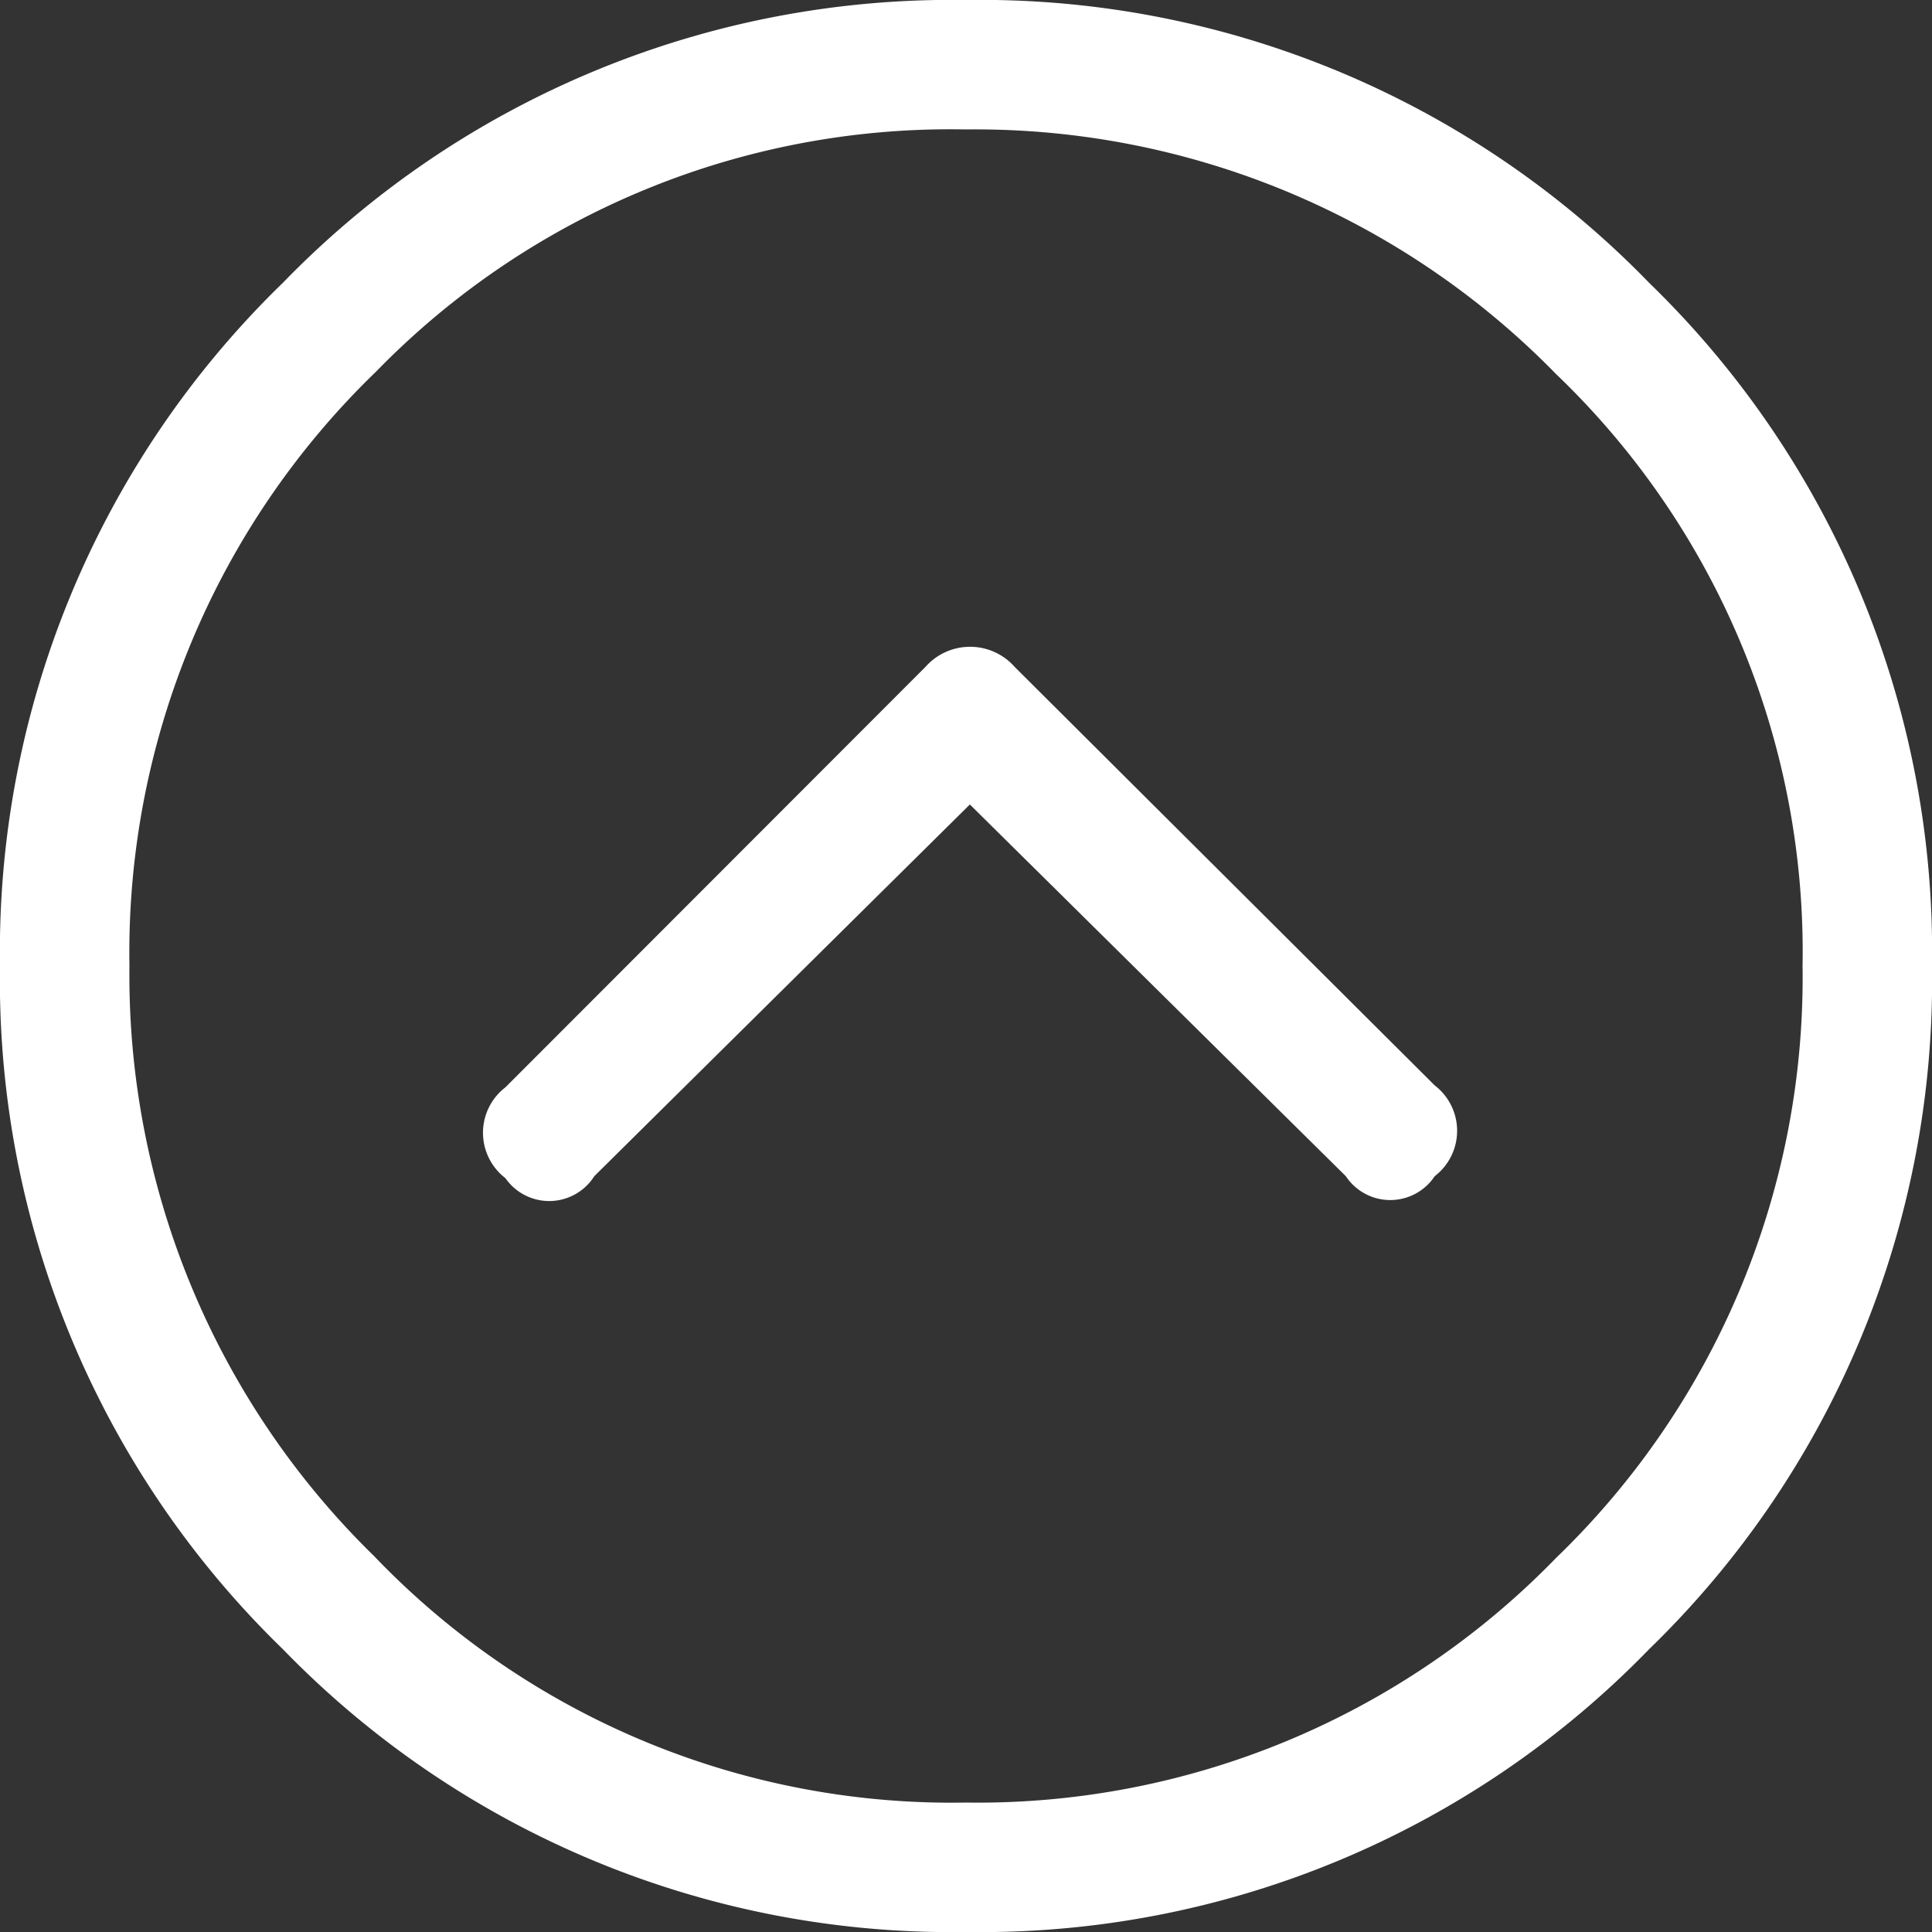
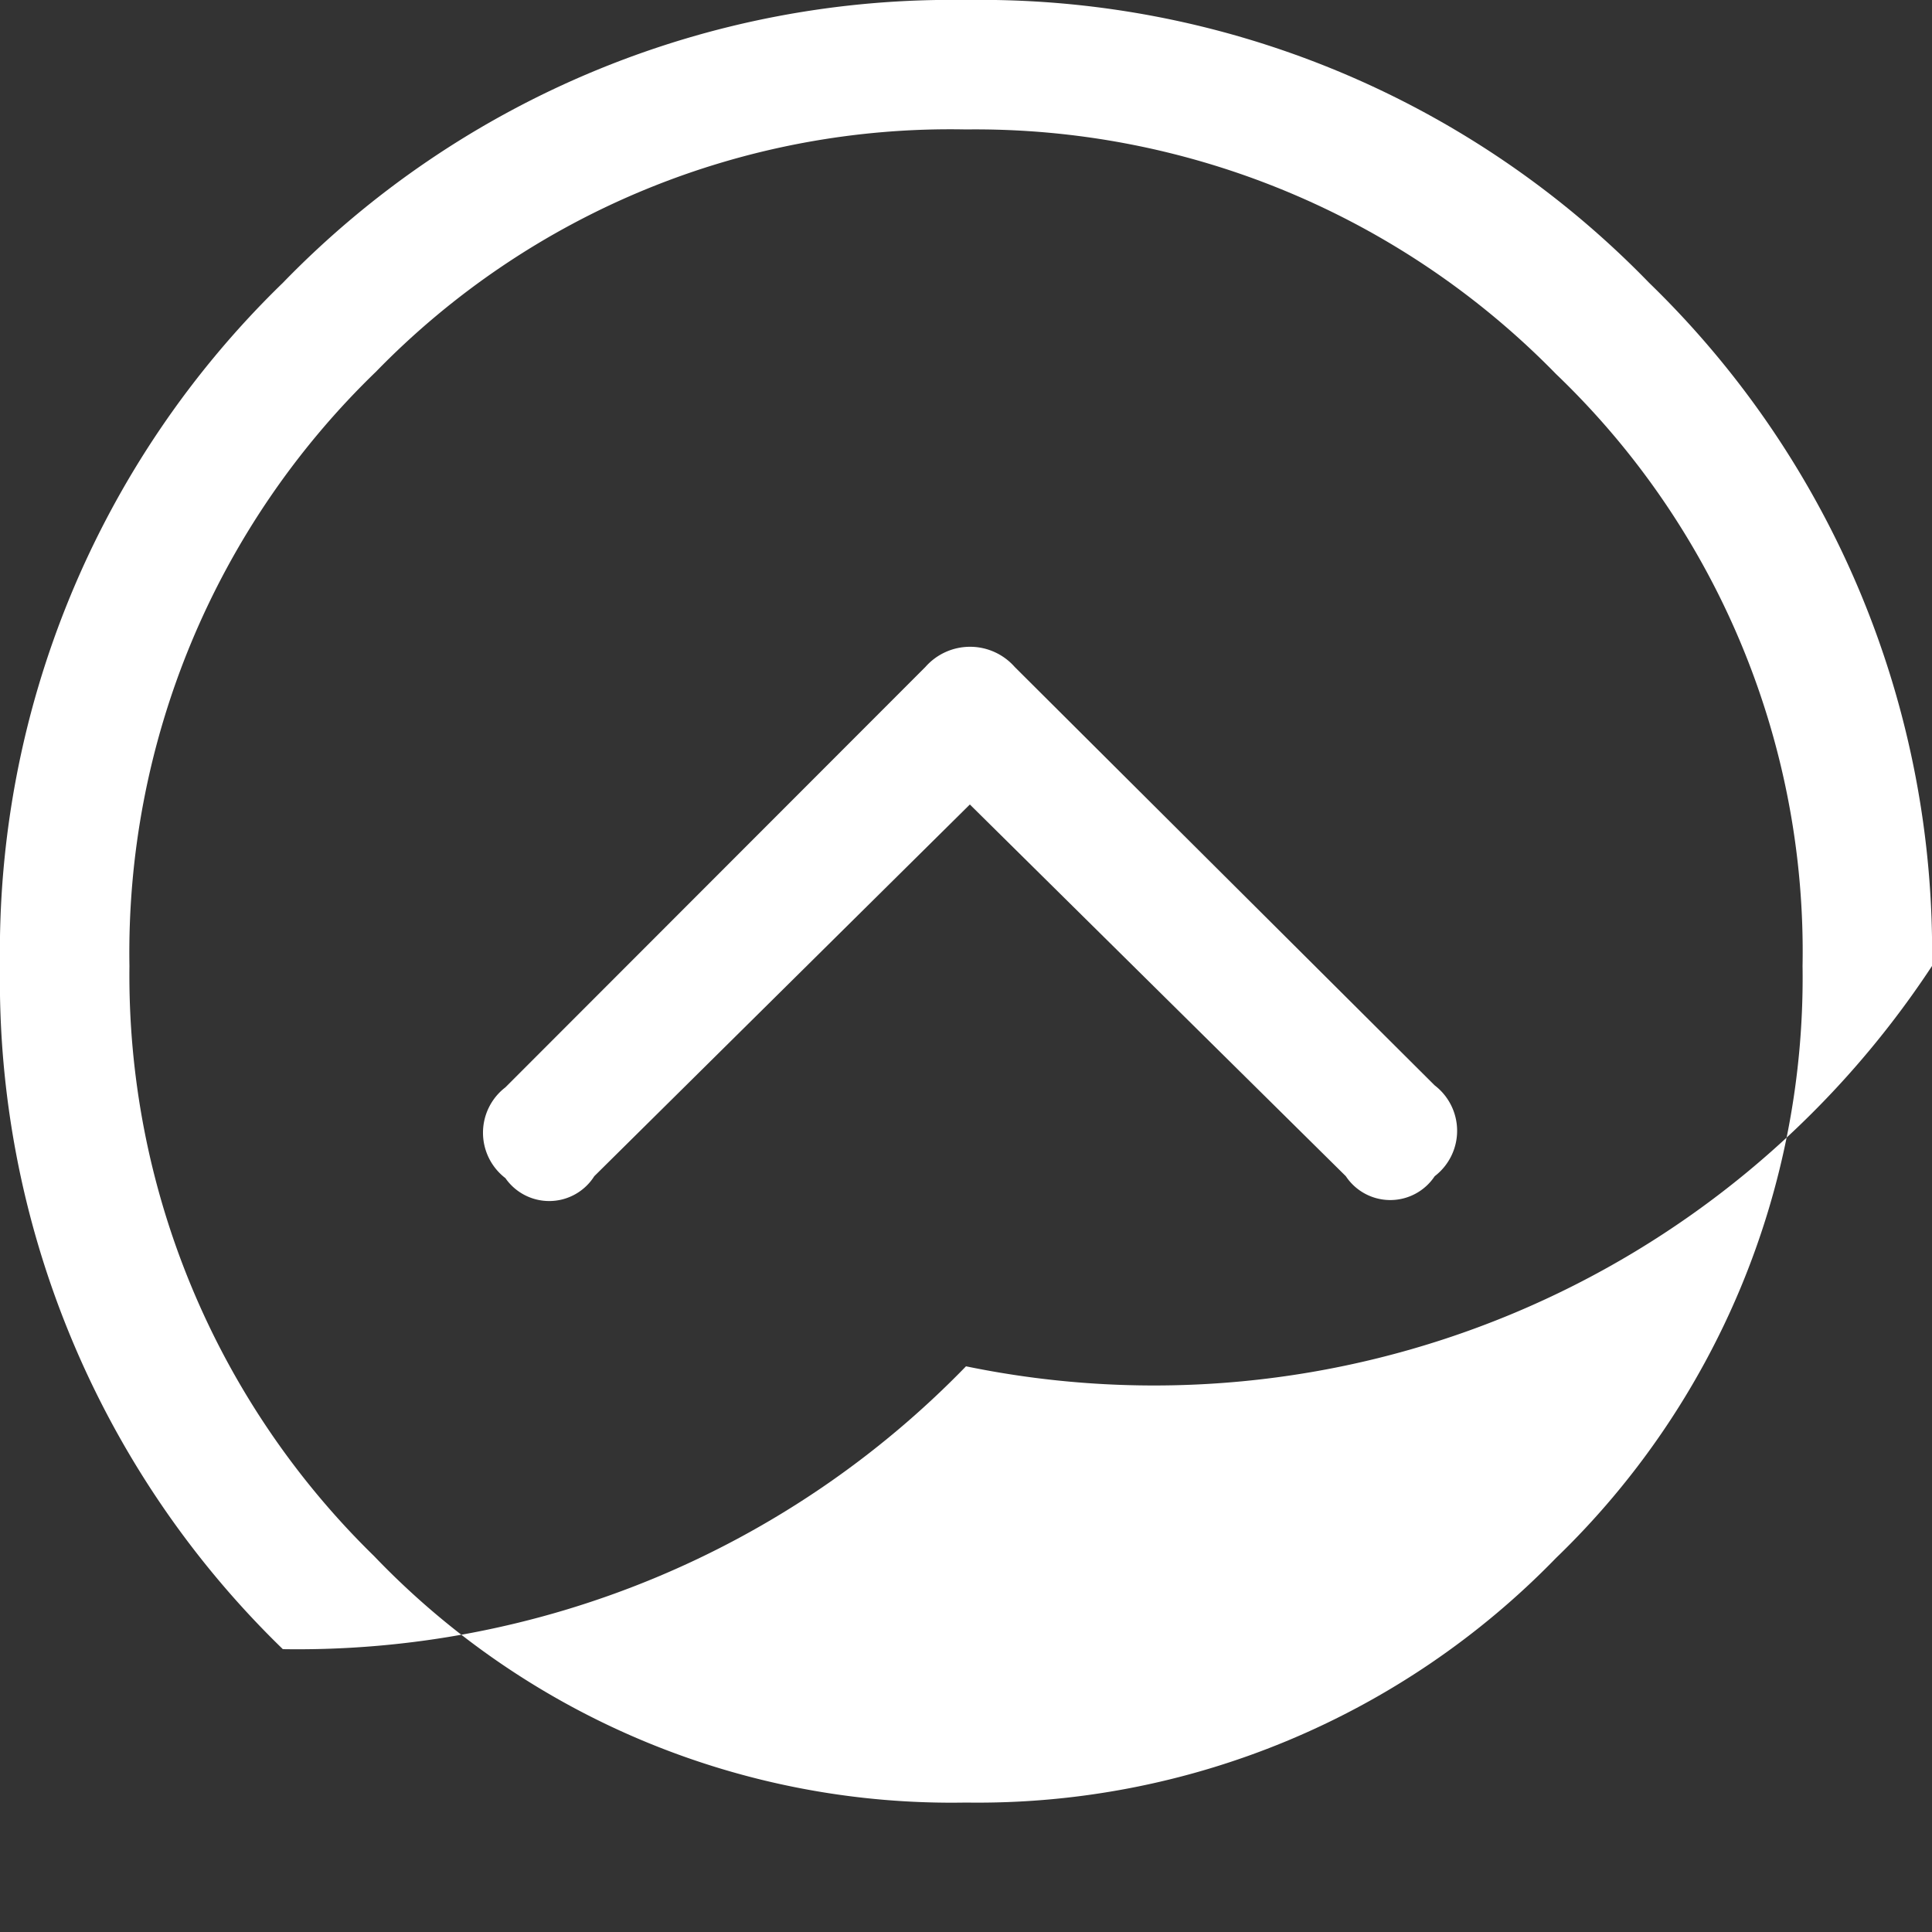
<svg xmlns="http://www.w3.org/2000/svg" viewBox="0 0 50 50">
  <rect x="0" y="0" width="50" height="50" fill="#333333" stroke="none" />
  <defs>
    <style>.cls-1{fill:#fff;}</style>
  </defs>
  <title>GSM-elenco-chiudi</title>
  <g id="Layer_2" data-name="Layer 2">
    <g id="_1200" data-name="1200">
-       <path class="cls-1" d="M9.73,9.62A20.73,20.73,0,0,1,25,3.35,21,21,0,0,1,40.27,9.68,20.69,20.69,0,0,1,46.65,25a20.86,20.86,0,0,1-6.38,15.32A20.86,20.86,0,0,1,25,46.65,20.69,20.69,0,0,1,9.68,40.27,21,21,0,0,1,3.35,25,20.9,20.9,0,0,1,9.73,9.62ZM7.32,42.68A24.1,24.1,0,0,0,25,50a24.1,24.1,0,0,0,17.68-7.32A24.1,24.1,0,0,0,50,25,24.1,24.1,0,0,0,42.68,7.32,24.1,24.1,0,0,0,25,0,24.1,24.1,0,0,0,7.32,7.32,24.1,24.1,0,0,0,0,25,24.1,24.1,0,0,0,7.32,42.68Zm8.06-12.24,9.72-9.62,9.73,9.62a1.38,1.38,0,0,0,2.3,0,1.48,1.48,0,0,0,0-2.35L26.26,17.26a1.54,1.54,0,0,0-2.31,0L13.08,28.14a1.48,1.48,0,0,0,0,2.35A1.38,1.38,0,0,0,15.38,30.44Z" />
+       <path class="cls-1" d="M9.73,9.62A20.73,20.73,0,0,1,25,3.35,21,21,0,0,1,40.27,9.68,20.69,20.69,0,0,1,46.65,25a20.86,20.86,0,0,1-6.38,15.32A20.86,20.86,0,0,1,25,46.65,20.69,20.69,0,0,1,9.68,40.27,21,21,0,0,1,3.35,25,20.9,20.9,0,0,1,9.73,9.62ZM7.32,42.68a24.1,24.1,0,0,0,17.68-7.32A24.1,24.1,0,0,0,50,25,24.1,24.1,0,0,0,42.68,7.32,24.1,24.1,0,0,0,25,0,24.1,24.1,0,0,0,7.32,7.32,24.1,24.1,0,0,0,0,25,24.1,24.1,0,0,0,7.32,42.68Zm8.06-12.24,9.72-9.62,9.73,9.62a1.38,1.38,0,0,0,2.3,0,1.48,1.48,0,0,0,0-2.35L26.26,17.26a1.54,1.54,0,0,0-2.31,0L13.08,28.14a1.48,1.48,0,0,0,0,2.35A1.38,1.38,0,0,0,15.38,30.44Z" />
    </g>
  </g>
</svg>